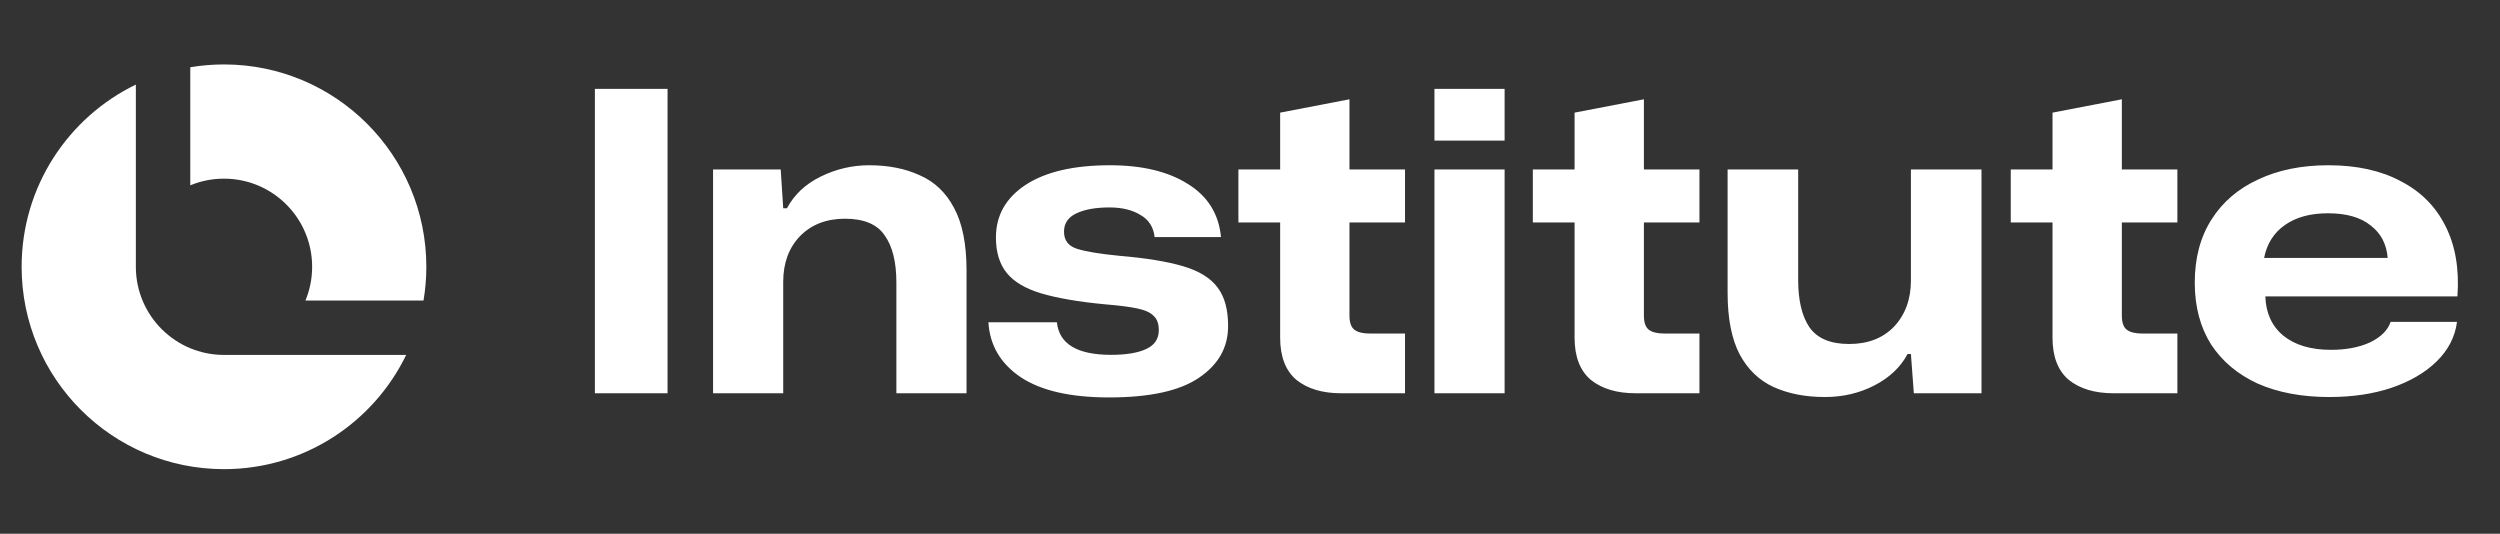
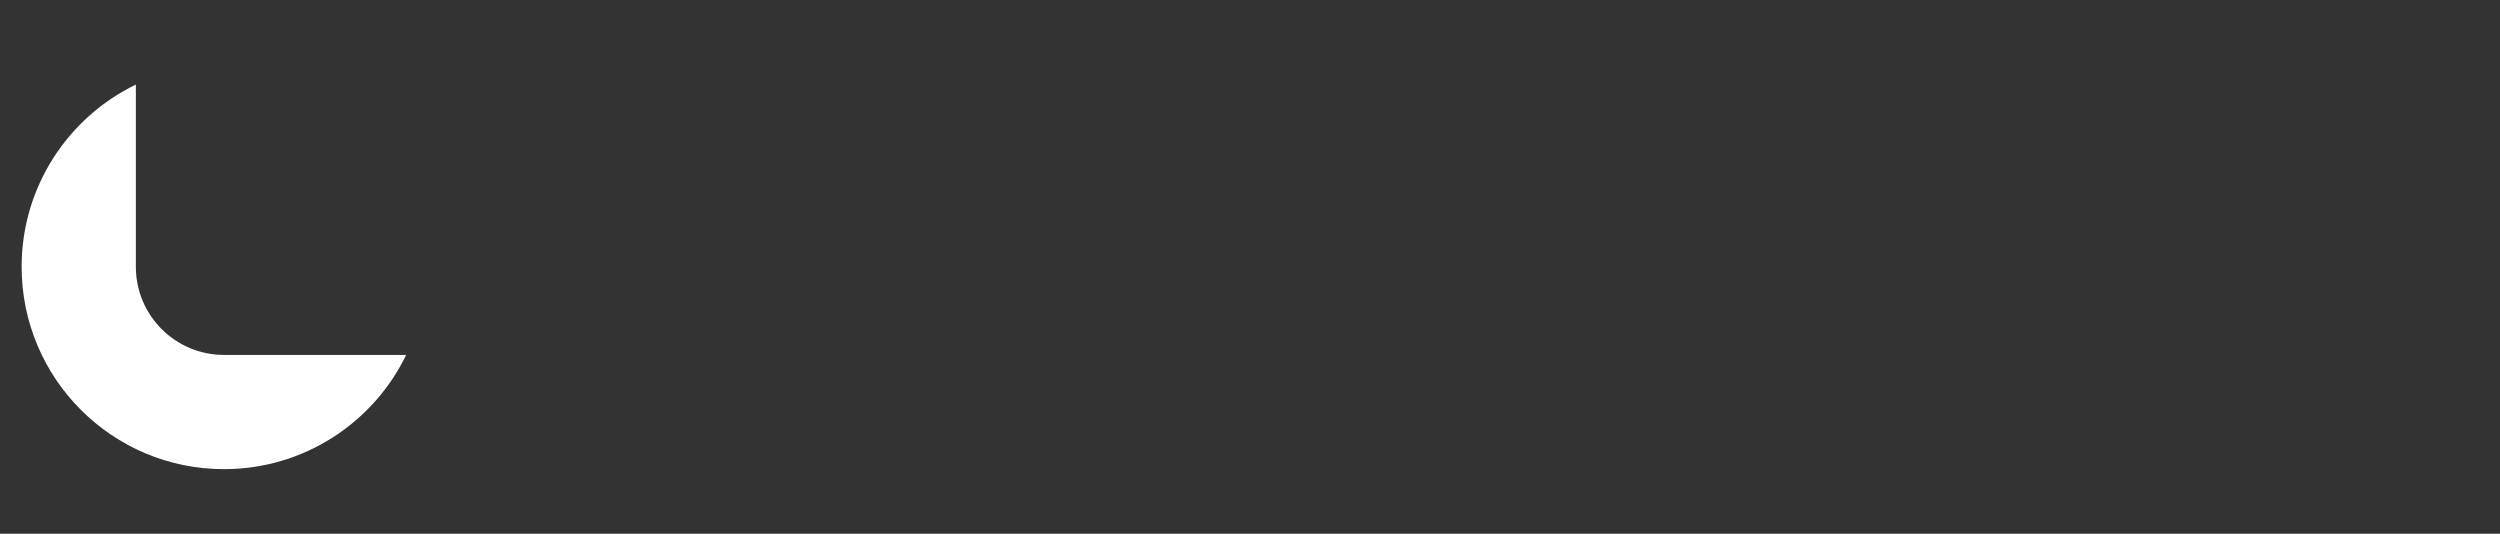
<svg xmlns="http://www.w3.org/2000/svg" width="178" height="38" viewBox="0 0 178 38" fill="none">
  <rect x="0" y="0" width="178" height="38" fill="#333333" stroke="none" />
  <path d="M1.54 18.995C1.54 13.287 4.859 8.354 9.673 6.022V19.06C9.708 22.496 12.504 25.27 15.948 25.271L28.92 25.271C26.587 30.084 21.655 33.403 15.947 33.403C7.99 33.403 1.54 26.952 1.54 18.995Z" fill="white" />
-   <path d="M30.355 18.995C30.355 19.813 30.286 20.615 30.155 21.396H21.748C22.055 20.656 22.224 19.846 22.224 18.995C22.224 15.53 19.414 12.72 15.948 12.72C15.098 12.72 14.287 12.889 13.548 13.195V4.787C14.328 4.656 15.13 4.588 15.947 4.588C23.904 4.588 30.355 11.038 30.355 18.995Z" fill="white" />
-   <path d="M42.356 28V6.325H47.529V28H42.356ZM50.77 28V12.064H55.586L55.765 14.829H56.032C56.548 13.857 57.35 13.104 58.441 12.569C59.531 12.034 60.68 11.766 61.889 11.766C63.257 11.766 64.456 12.004 65.487 12.48C66.538 12.936 67.35 13.709 67.925 14.799C68.52 15.889 68.817 17.376 68.817 19.259V28H63.822V20.121C63.822 18.654 63.544 17.534 62.989 16.761C62.454 15.968 61.513 15.572 60.165 15.572C58.837 15.572 57.767 15.988 56.954 16.821C56.161 17.653 55.765 18.733 55.765 20.062V28H50.77ZM78.968 28.297C76.232 28.297 74.141 27.822 72.694 26.87C71.247 25.899 70.474 24.591 70.375 22.946H75.251C75.41 24.492 76.698 25.265 79.116 25.265C80.187 25.265 81.019 25.126 81.614 24.848C82.209 24.571 82.506 24.125 82.506 23.511C82.506 23.055 82.387 22.718 82.149 22.5C81.931 22.262 81.544 22.083 80.99 21.964C80.434 21.846 79.661 21.746 78.67 21.667C76.807 21.489 75.301 21.231 74.151 20.894C73.021 20.557 72.199 20.072 71.683 19.437C71.168 18.803 70.91 17.96 70.91 16.91C70.91 15.344 71.614 14.095 73.021 13.164C74.448 12.232 76.45 11.766 79.027 11.766C81.326 11.766 83.18 12.212 84.587 13.104C85.994 13.976 86.777 15.235 86.936 16.88H82.209C82.129 16.167 81.792 15.641 81.198 15.304C80.623 14.948 79.889 14.769 78.997 14.769C78.026 14.769 77.243 14.908 76.649 15.185C76.054 15.463 75.757 15.899 75.757 16.494C75.757 17.108 76.064 17.515 76.678 17.713C77.293 17.911 78.314 18.079 79.741 18.218C81.624 18.377 83.13 18.625 84.26 18.962C85.39 19.298 86.203 19.804 86.698 20.478C87.194 21.132 87.441 22.044 87.441 23.213C87.441 24.739 86.748 25.968 85.36 26.9C83.992 27.831 81.862 28.297 78.968 28.297ZM95.488 28C94.16 28 93.099 27.683 92.306 27.049C91.533 26.395 91.147 25.393 91.147 24.046V15.84H88.174V12.064H91.147V8.02L96.082 7.069V12.064H100.037V15.84H96.082V22.47C96.082 22.965 96.201 23.302 96.439 23.481C96.677 23.659 97.044 23.748 97.539 23.748H100.037V28H95.488ZM102.133 10.012V6.325H107.128V10.012H102.133ZM102.133 28V12.064H107.128V28H102.133ZM116.451 28C115.123 28 114.063 27.683 113.27 27.049C112.497 26.395 112.11 25.393 112.11 24.046V15.84H109.137V12.064H112.11V8.02L117.046 7.069V12.064H121V15.84H117.046V22.47C117.046 22.965 117.165 23.302 117.403 23.481C117.64 23.659 118.007 23.748 118.503 23.748H121V28H116.451ZM129.933 28.268C128.545 28.268 127.326 28.03 126.275 27.554C125.245 27.078 124.442 26.305 123.867 25.235C123.292 24.145 123.005 22.678 123.005 20.835V12.064H128.03V19.943C128.03 21.39 128.297 22.509 128.832 23.302C129.387 24.095 130.329 24.492 131.657 24.492C133.005 24.492 134.075 24.075 134.868 23.243C135.661 22.391 136.057 21.3 136.057 19.972V12.064H141.082V28H136.265L136.057 25.205H135.819C135.324 26.137 134.541 26.88 133.471 27.435C132.4 27.99 131.221 28.268 129.933 28.268ZM150.48 28C149.152 28 148.092 27.683 147.299 27.049C146.526 26.395 146.139 25.393 146.139 24.046V15.84H143.166V12.064H146.139V8.02L151.075 7.069V12.064H155.029V15.84H151.075V22.47C151.075 22.965 151.194 23.302 151.432 23.481C151.67 23.659 152.036 23.748 152.532 23.748H155.029V28H150.48ZM165.841 28.268C163.899 28.268 162.204 27.95 160.757 27.316C159.33 26.662 158.22 25.73 157.427 24.521C156.654 23.292 156.267 21.826 156.267 20.121C156.267 18.377 156.664 16.88 157.457 15.632C158.25 14.383 159.36 13.431 160.787 12.777C162.214 12.103 163.879 11.766 165.782 11.766C167.803 11.766 169.518 12.143 170.925 12.896C172.352 13.63 173.413 14.69 174.107 16.078C174.82 17.465 175.108 19.14 174.969 21.102H161.292C161.332 22.291 161.758 23.223 162.571 23.897C163.403 24.571 164.533 24.908 165.96 24.908C167.05 24.908 167.982 24.73 168.755 24.373C169.528 23.996 170.014 23.511 170.212 22.916H174.939C174.8 23.986 174.315 24.928 173.482 25.74C172.67 26.533 171.599 27.158 170.271 27.613C168.963 28.05 167.486 28.268 165.841 28.268ZM165.752 15.185C164.503 15.185 163.482 15.463 162.69 16.018C161.897 16.573 161.401 17.356 161.203 18.367H170.004C169.924 17.376 169.518 16.603 168.785 16.048C168.071 15.473 167.06 15.185 165.752 15.185Z" fill="white" />
</svg>